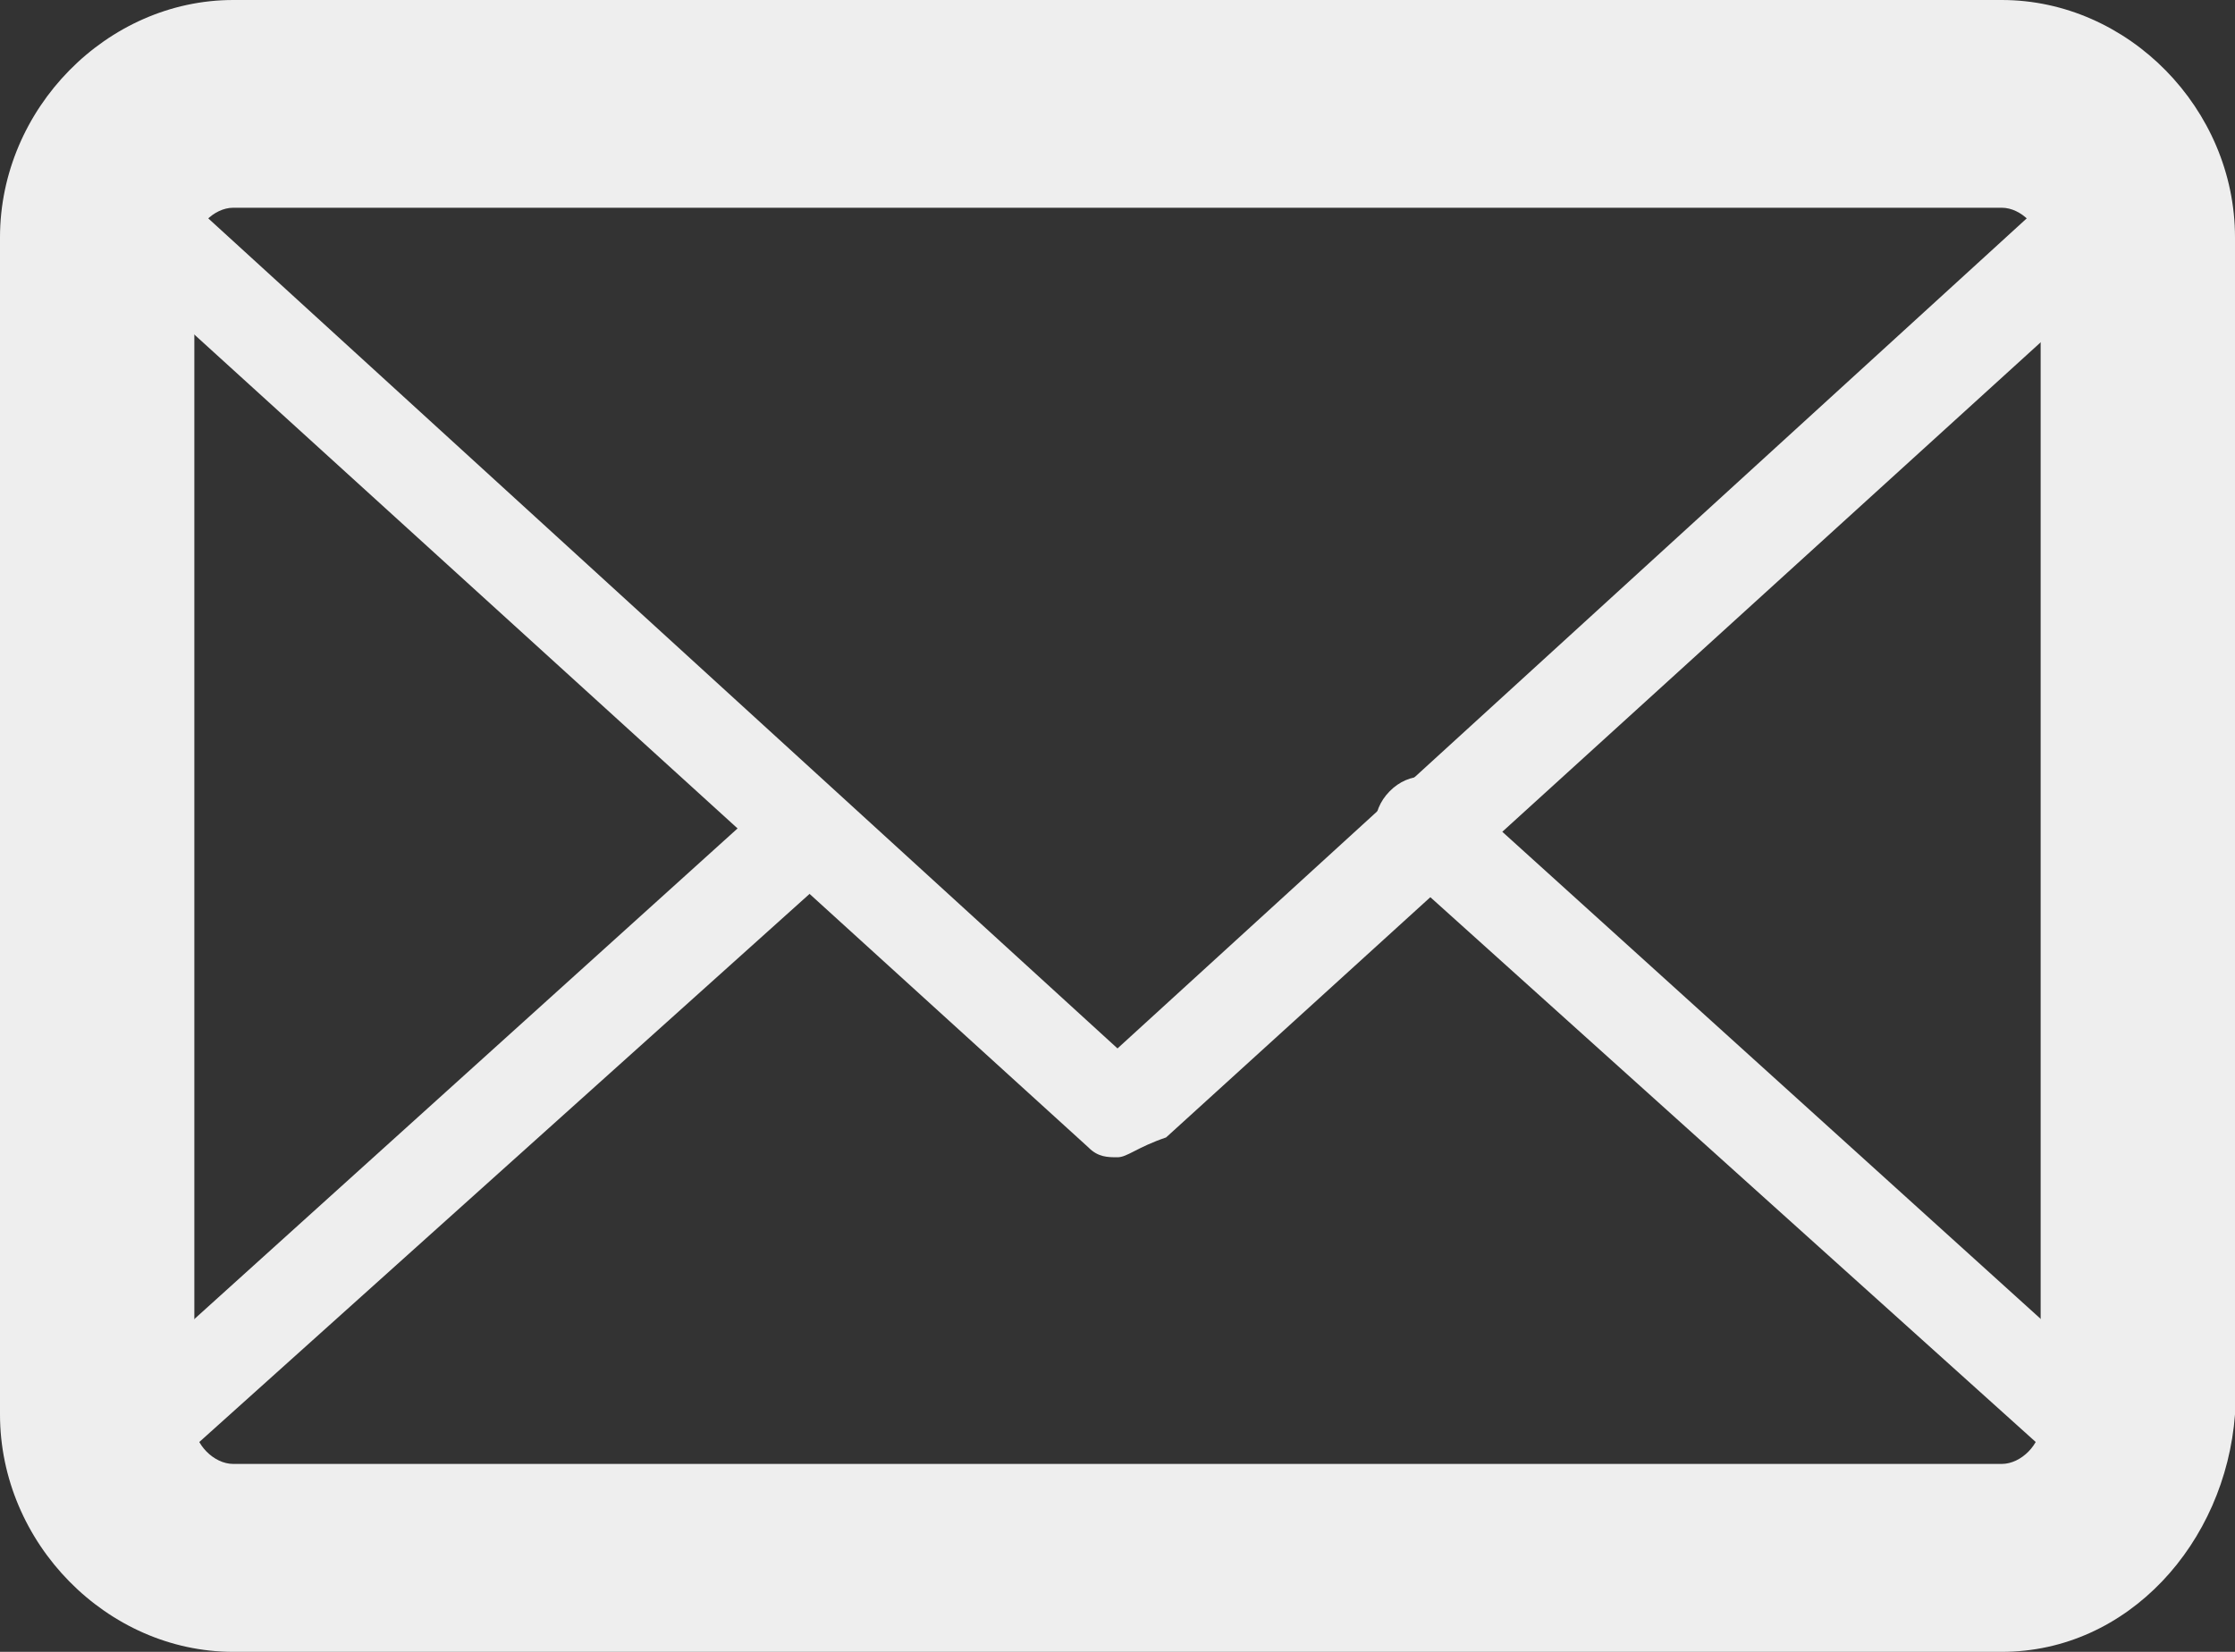
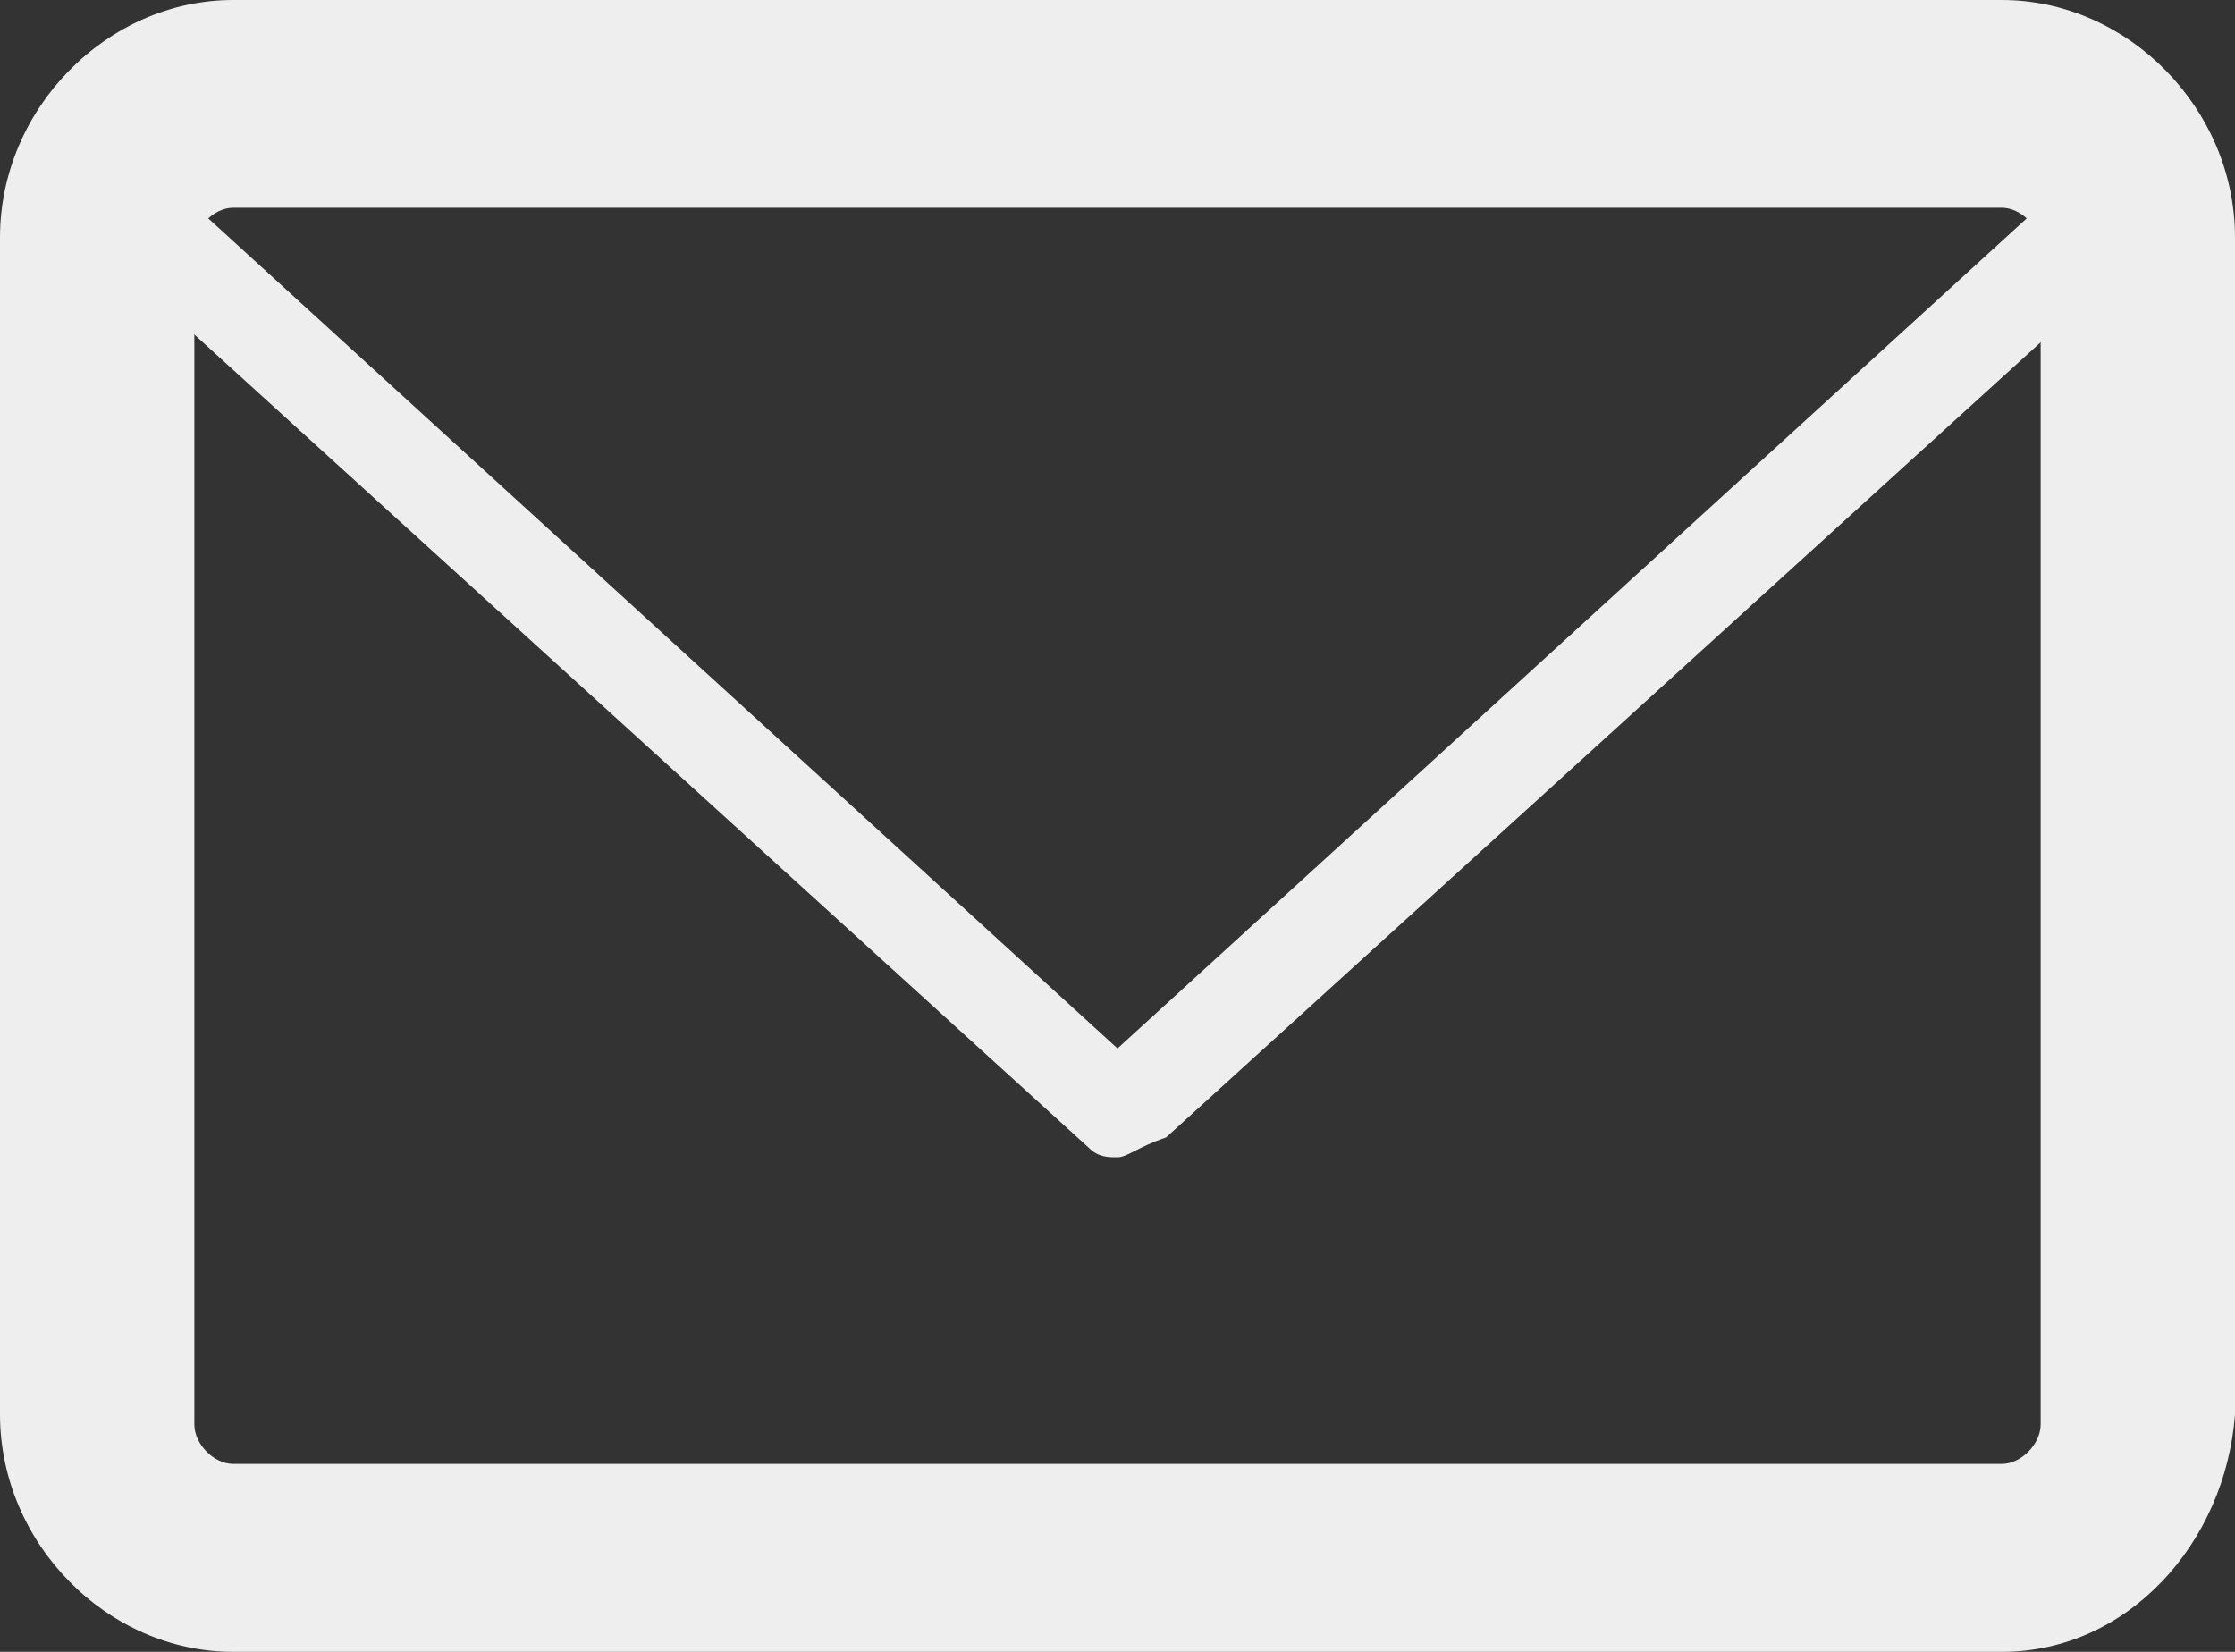
<svg xmlns="http://www.w3.org/2000/svg" width="23" height="17" viewBox="0 0 23 17" fill="none">
  <rect x="0" y="0" width="23" height="17" fill="#333333" stroke="none" />
  <path d="M20.6 17H2.4C1.1 17 0 15.88 0 14.557V2.443C0 1.12 1.1 0 2.4 0H20.6C21.9 0 23 1.12 23 2.443V14.557C22.9 15.88 21.9 17 20.6 17ZM2.4 2.138C2.2 2.138 2 2.341 2 2.545V14.659C2 14.862 2.2 15.066 2.4 15.066H20.6C20.8 15.066 21 14.862 21 14.659V2.545C21 2.341 20.8 2.138 20.6 2.138H2.4Z" fill="#EEEEEE" />
-   <path d="M20.6 16.491H2.4C1.6 16.491 0.9 15.982 0.7 15.27C0.6 15.066 0.7 14.862 0.8 14.659L7.9 8.246C8.1 8.042 8.4 8.042 8.6 8.246C8.8 8.449 8.8 8.755 8.6 8.958L1.8 15.066C2 15.27 2.2 15.371 2.4 15.371H20.6C20.8 15.371 21.1 15.27 21.2 15.066L14.3 8.856C14.1 8.653 14.1 8.347 14.3 8.144C14.5 7.94 14.8 7.94 15 8.144L22.2 14.659C22.4 14.761 22.4 15.066 22.3 15.168C22 15.982 21.3 16.491 20.6 16.491Z" fill="#EEEEEE" />
  <path d="M11.5 11.91C11.4 11.91 11.3 11.91 11.2 11.808L0.9 2.443C0.7 2.341 0.7 2.036 0.8 1.832C1.1 1.12 1.8 0.611 2.5 0.611H20.7C21.5 0.611 22.2 1.12 22.4 1.832C22.5 2.036 22.4 2.24 22.3 2.341L12 11.706C11.7 11.808 11.6 11.91 11.5 11.91ZM1.8 1.934L11.5 10.79L21.2 1.934C21 1.731 20.8 1.629 20.6 1.629H2.4C2.2 1.629 1.9 1.731 1.8 1.934Z" fill="#EEEEEE" />
</svg>